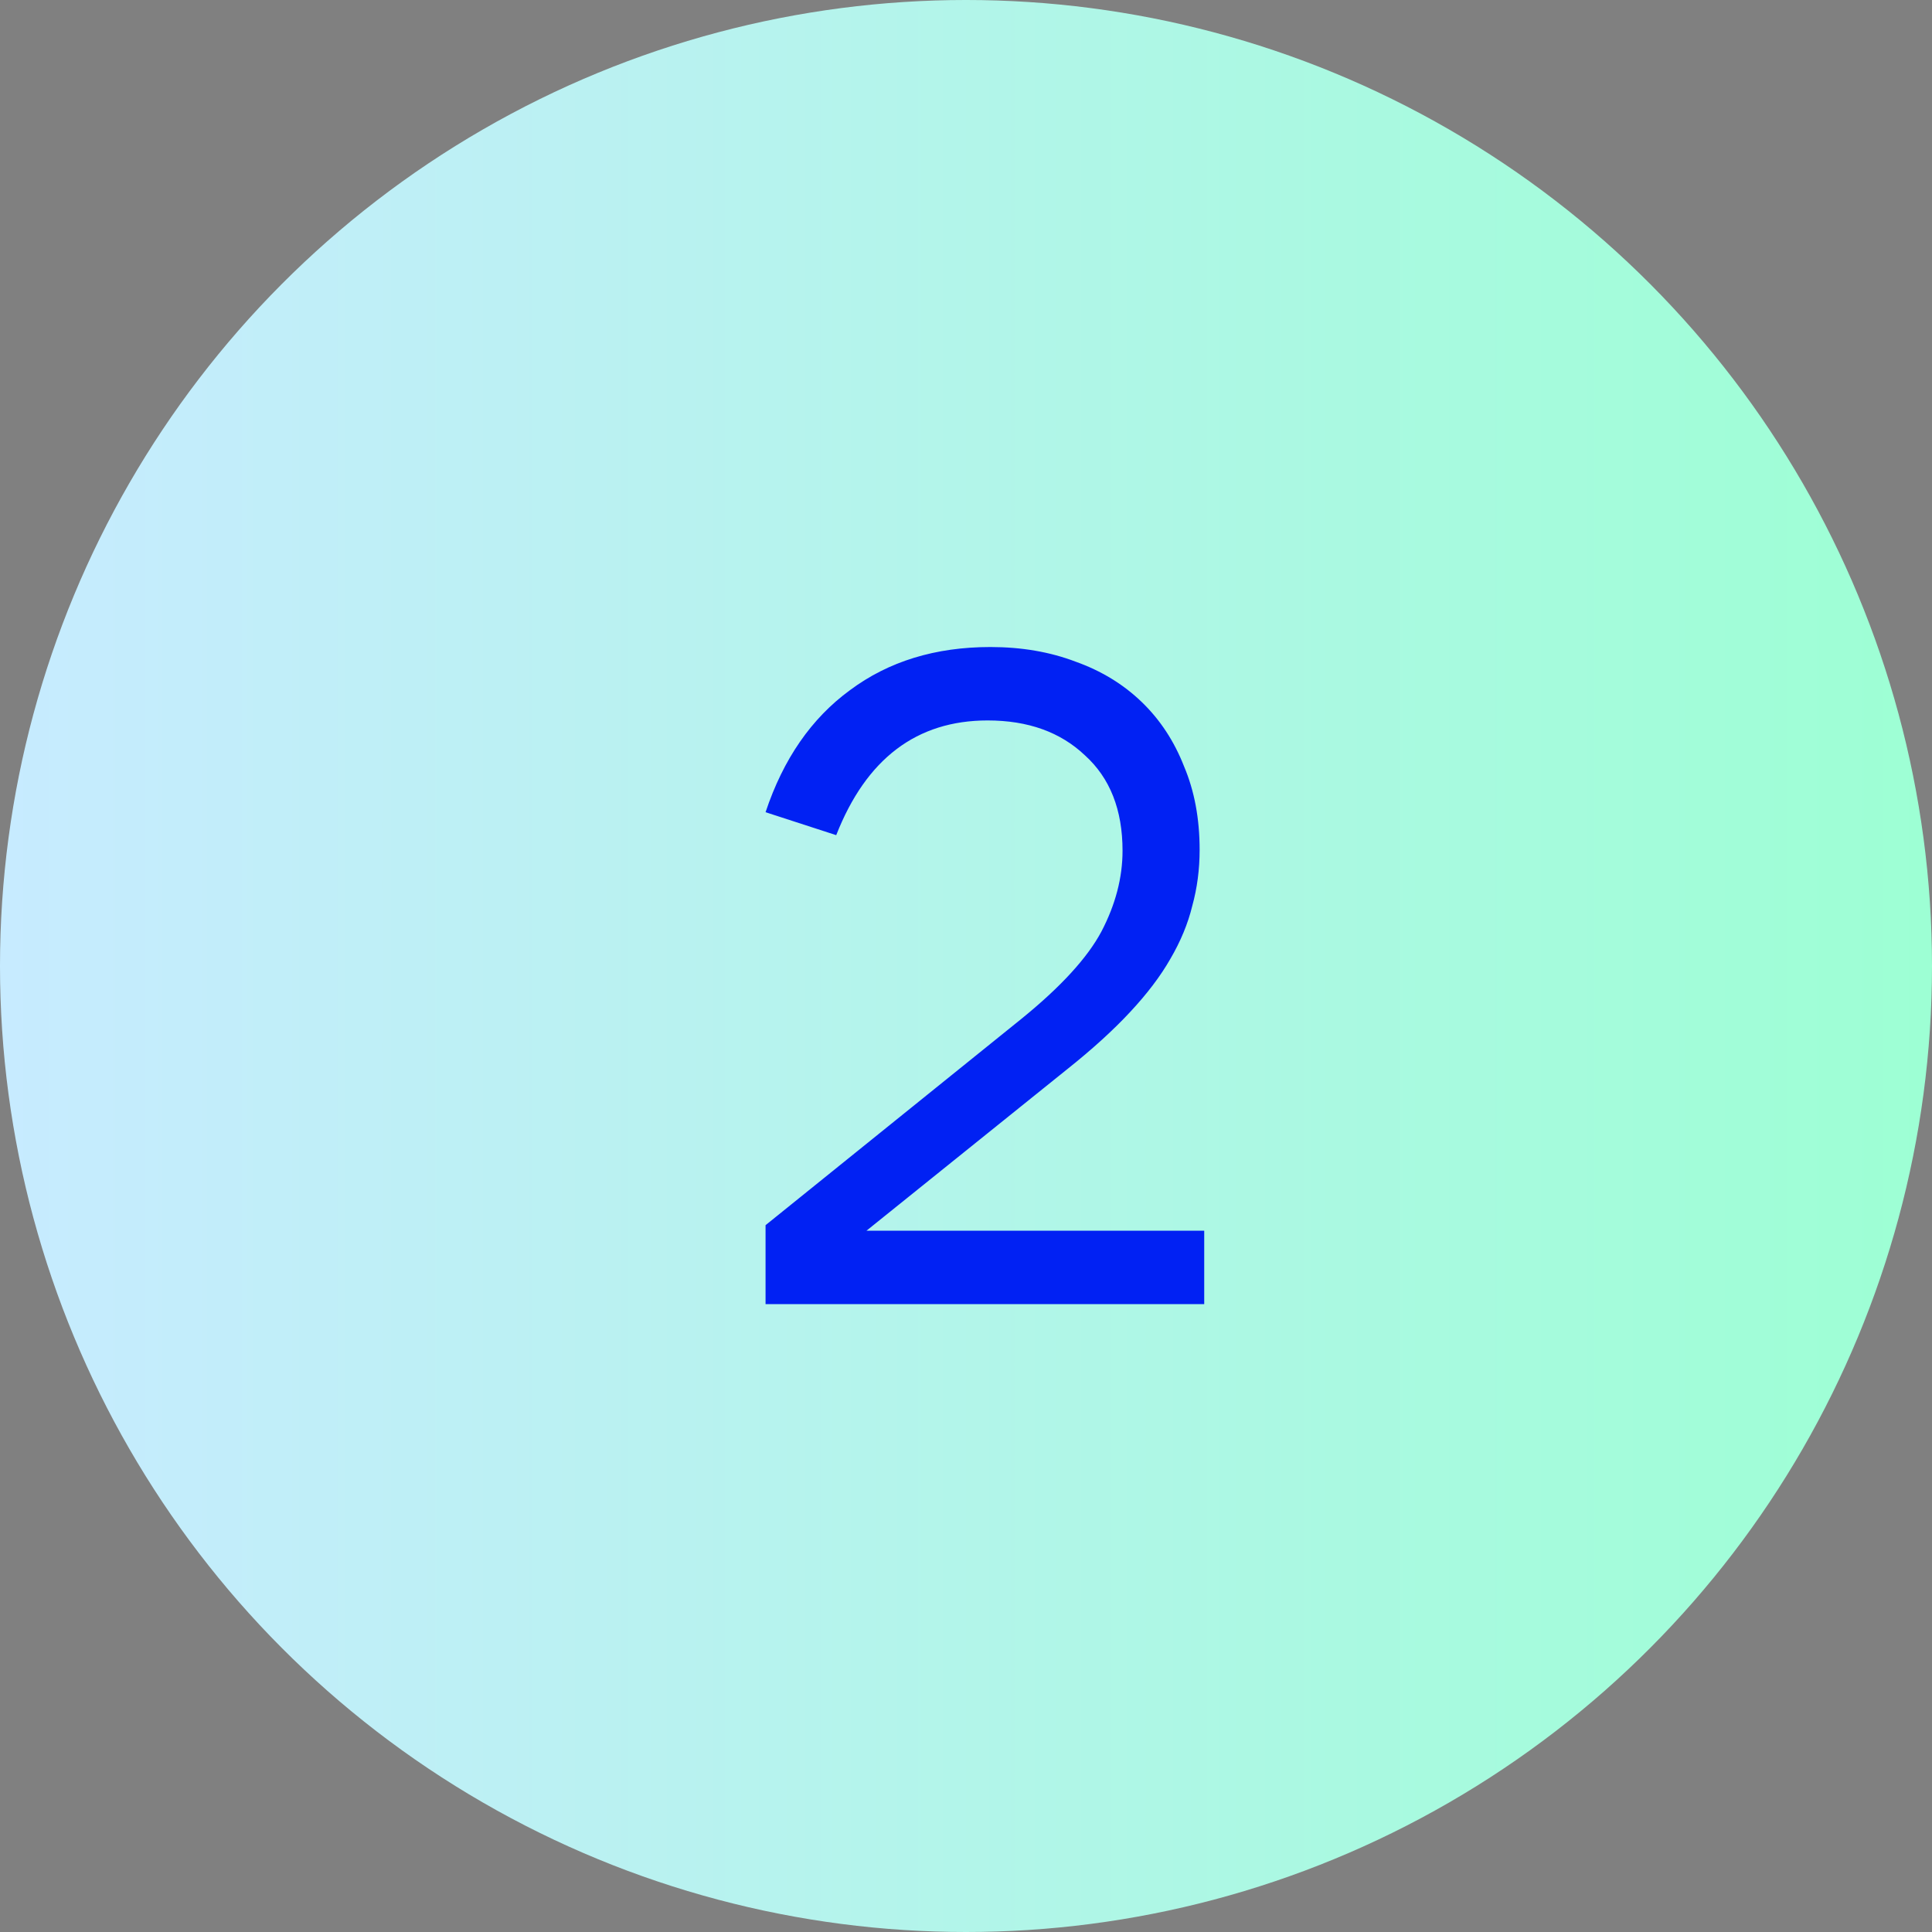
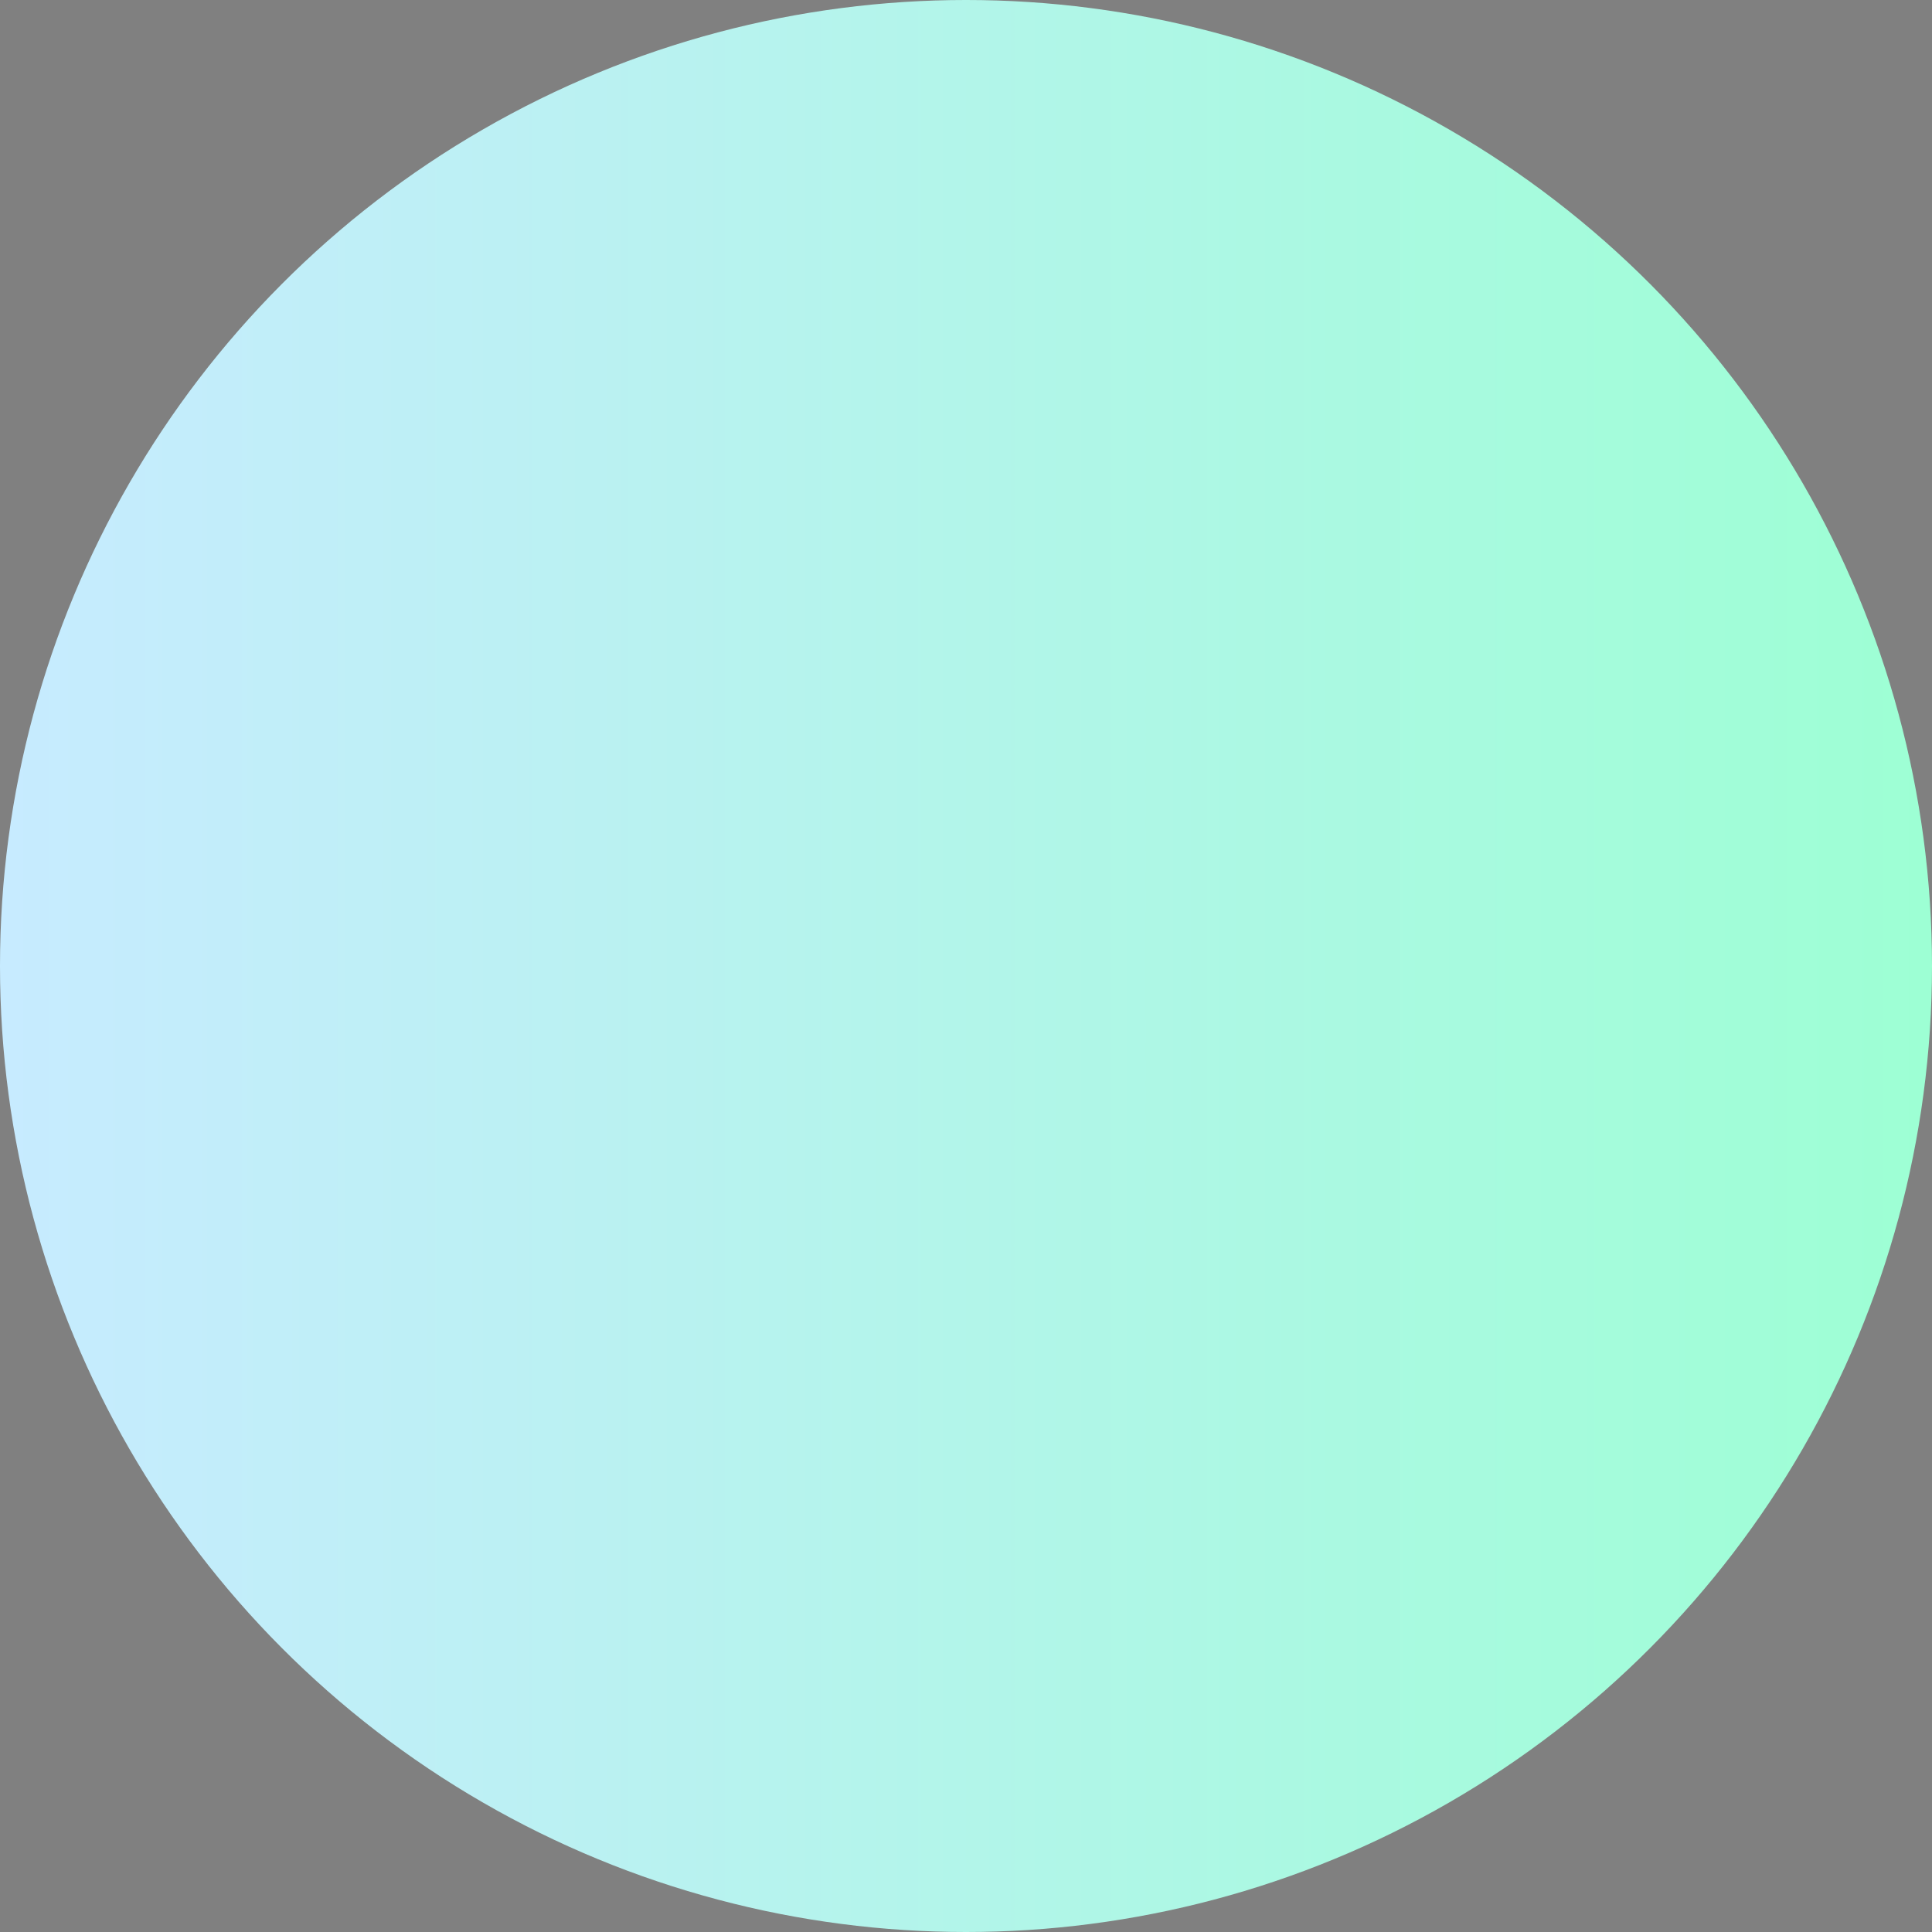
<svg xmlns="http://www.w3.org/2000/svg" width="40" height="40" viewBox="0 0 40 40" fill="none">
  <rect x="0" y="0" width="40" height="40" fill="#808080" stroke="none" />
  <g clip-path="url(#clip0_6763_1146)">
    <circle cx="20" cy="20" r="20" fill="url(#paint0_linear_6763_1146)" />
-     <path d="M15.85 25.366L21.151 21.091C21.962 20.432 22.513 19.831 22.804 19.286C23.095 18.729 23.241 18.171 23.241 17.614C23.241 16.765 22.981 16.107 22.462 15.638C21.955 15.157 21.284 14.916 20.448 14.916C18.979 14.916 17.934 15.708 17.313 17.291L15.85 16.816C16.217 15.714 16.8 14.872 17.598 14.289C18.396 13.694 19.365 13.396 20.505 13.396C21.151 13.396 21.74 13.497 22.272 13.7C22.804 13.89 23.26 14.169 23.64 14.536C24.02 14.903 24.311 15.347 24.514 15.866C24.729 16.373 24.837 16.949 24.837 17.595C24.837 18 24.786 18.387 24.685 18.754C24.596 19.121 24.444 19.489 24.229 19.856C24.026 20.211 23.748 20.578 23.393 20.958C23.051 21.325 22.627 21.712 22.12 22.117L17.94 25.48H24.932V27H15.85V25.366Z" fill="#0121F3" />
  </g>
  <defs>
    <linearGradient id="paint0_linear_6763_1146" x1="0" y1="20" x2="40" y2="20" gradientUnits="userSpaceOnUse">
      <stop stop-color="#C7EBFF" />
      <stop offset="1" stop-color="#9DFFD4" />
    </linearGradient>
    <clipPath id="clip0_6763_1146">
      <rect width="40" height="40" fill="white" />
    </clipPath>
  </defs>
</svg>